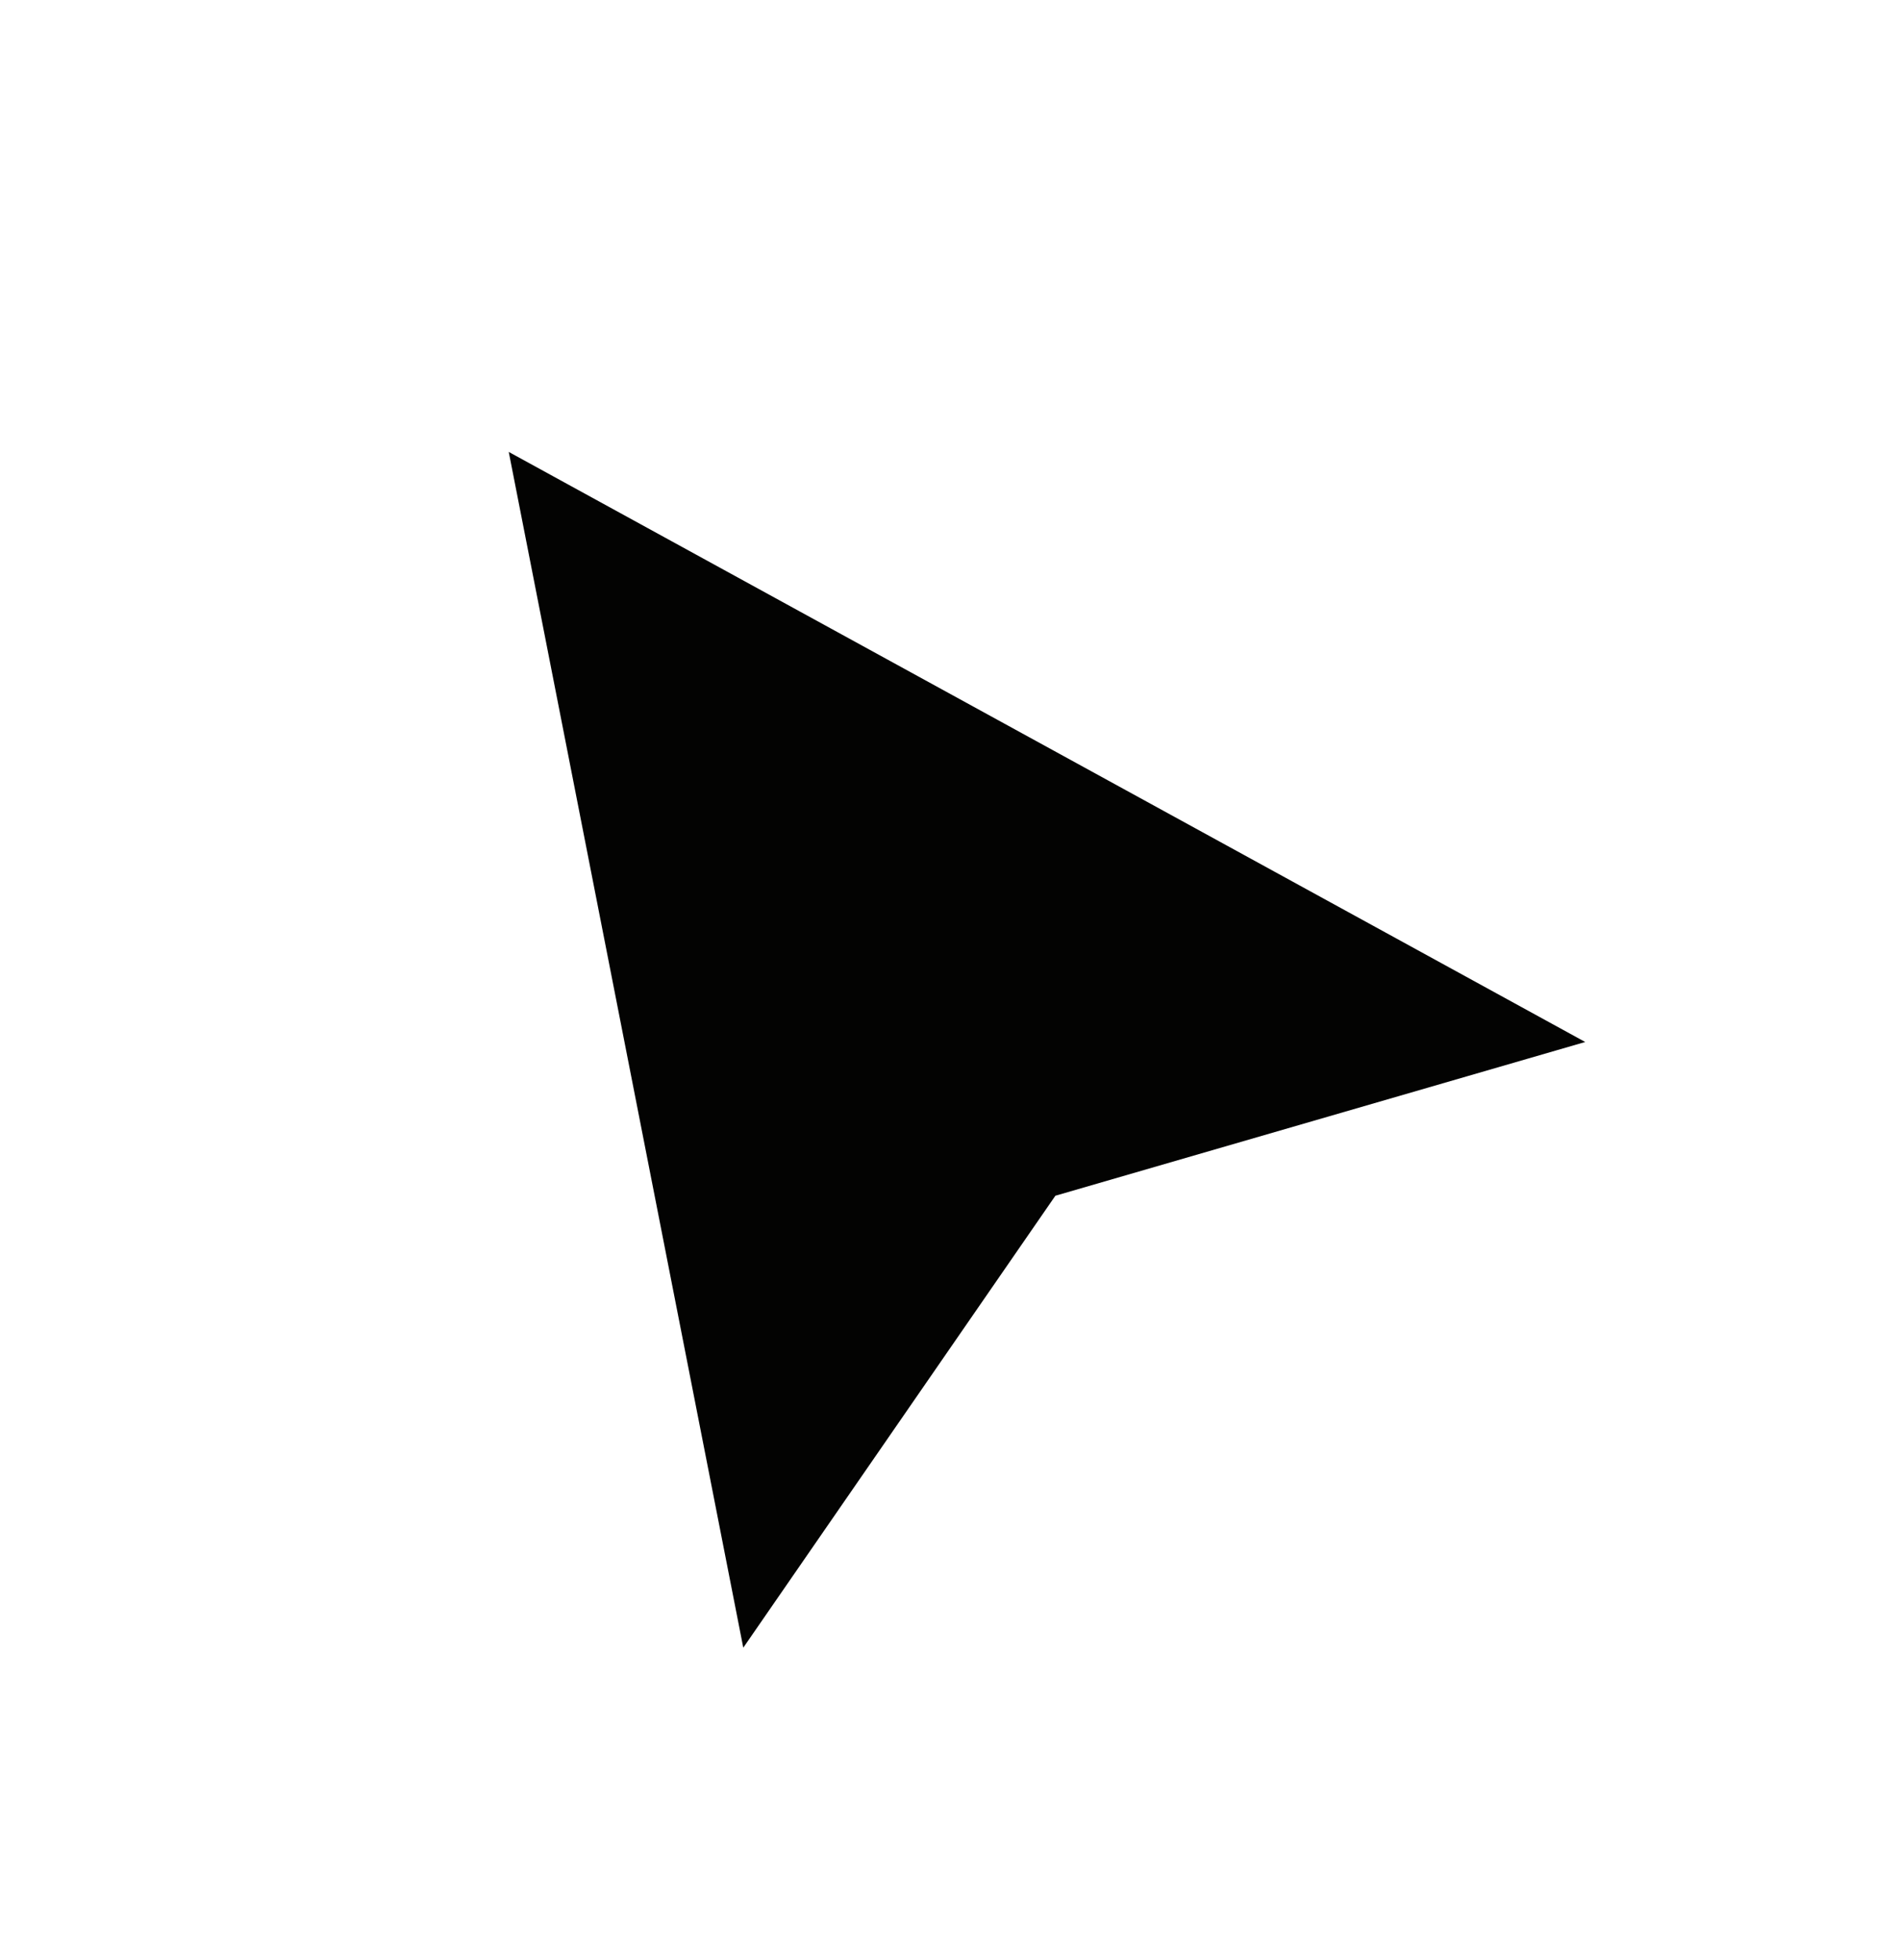
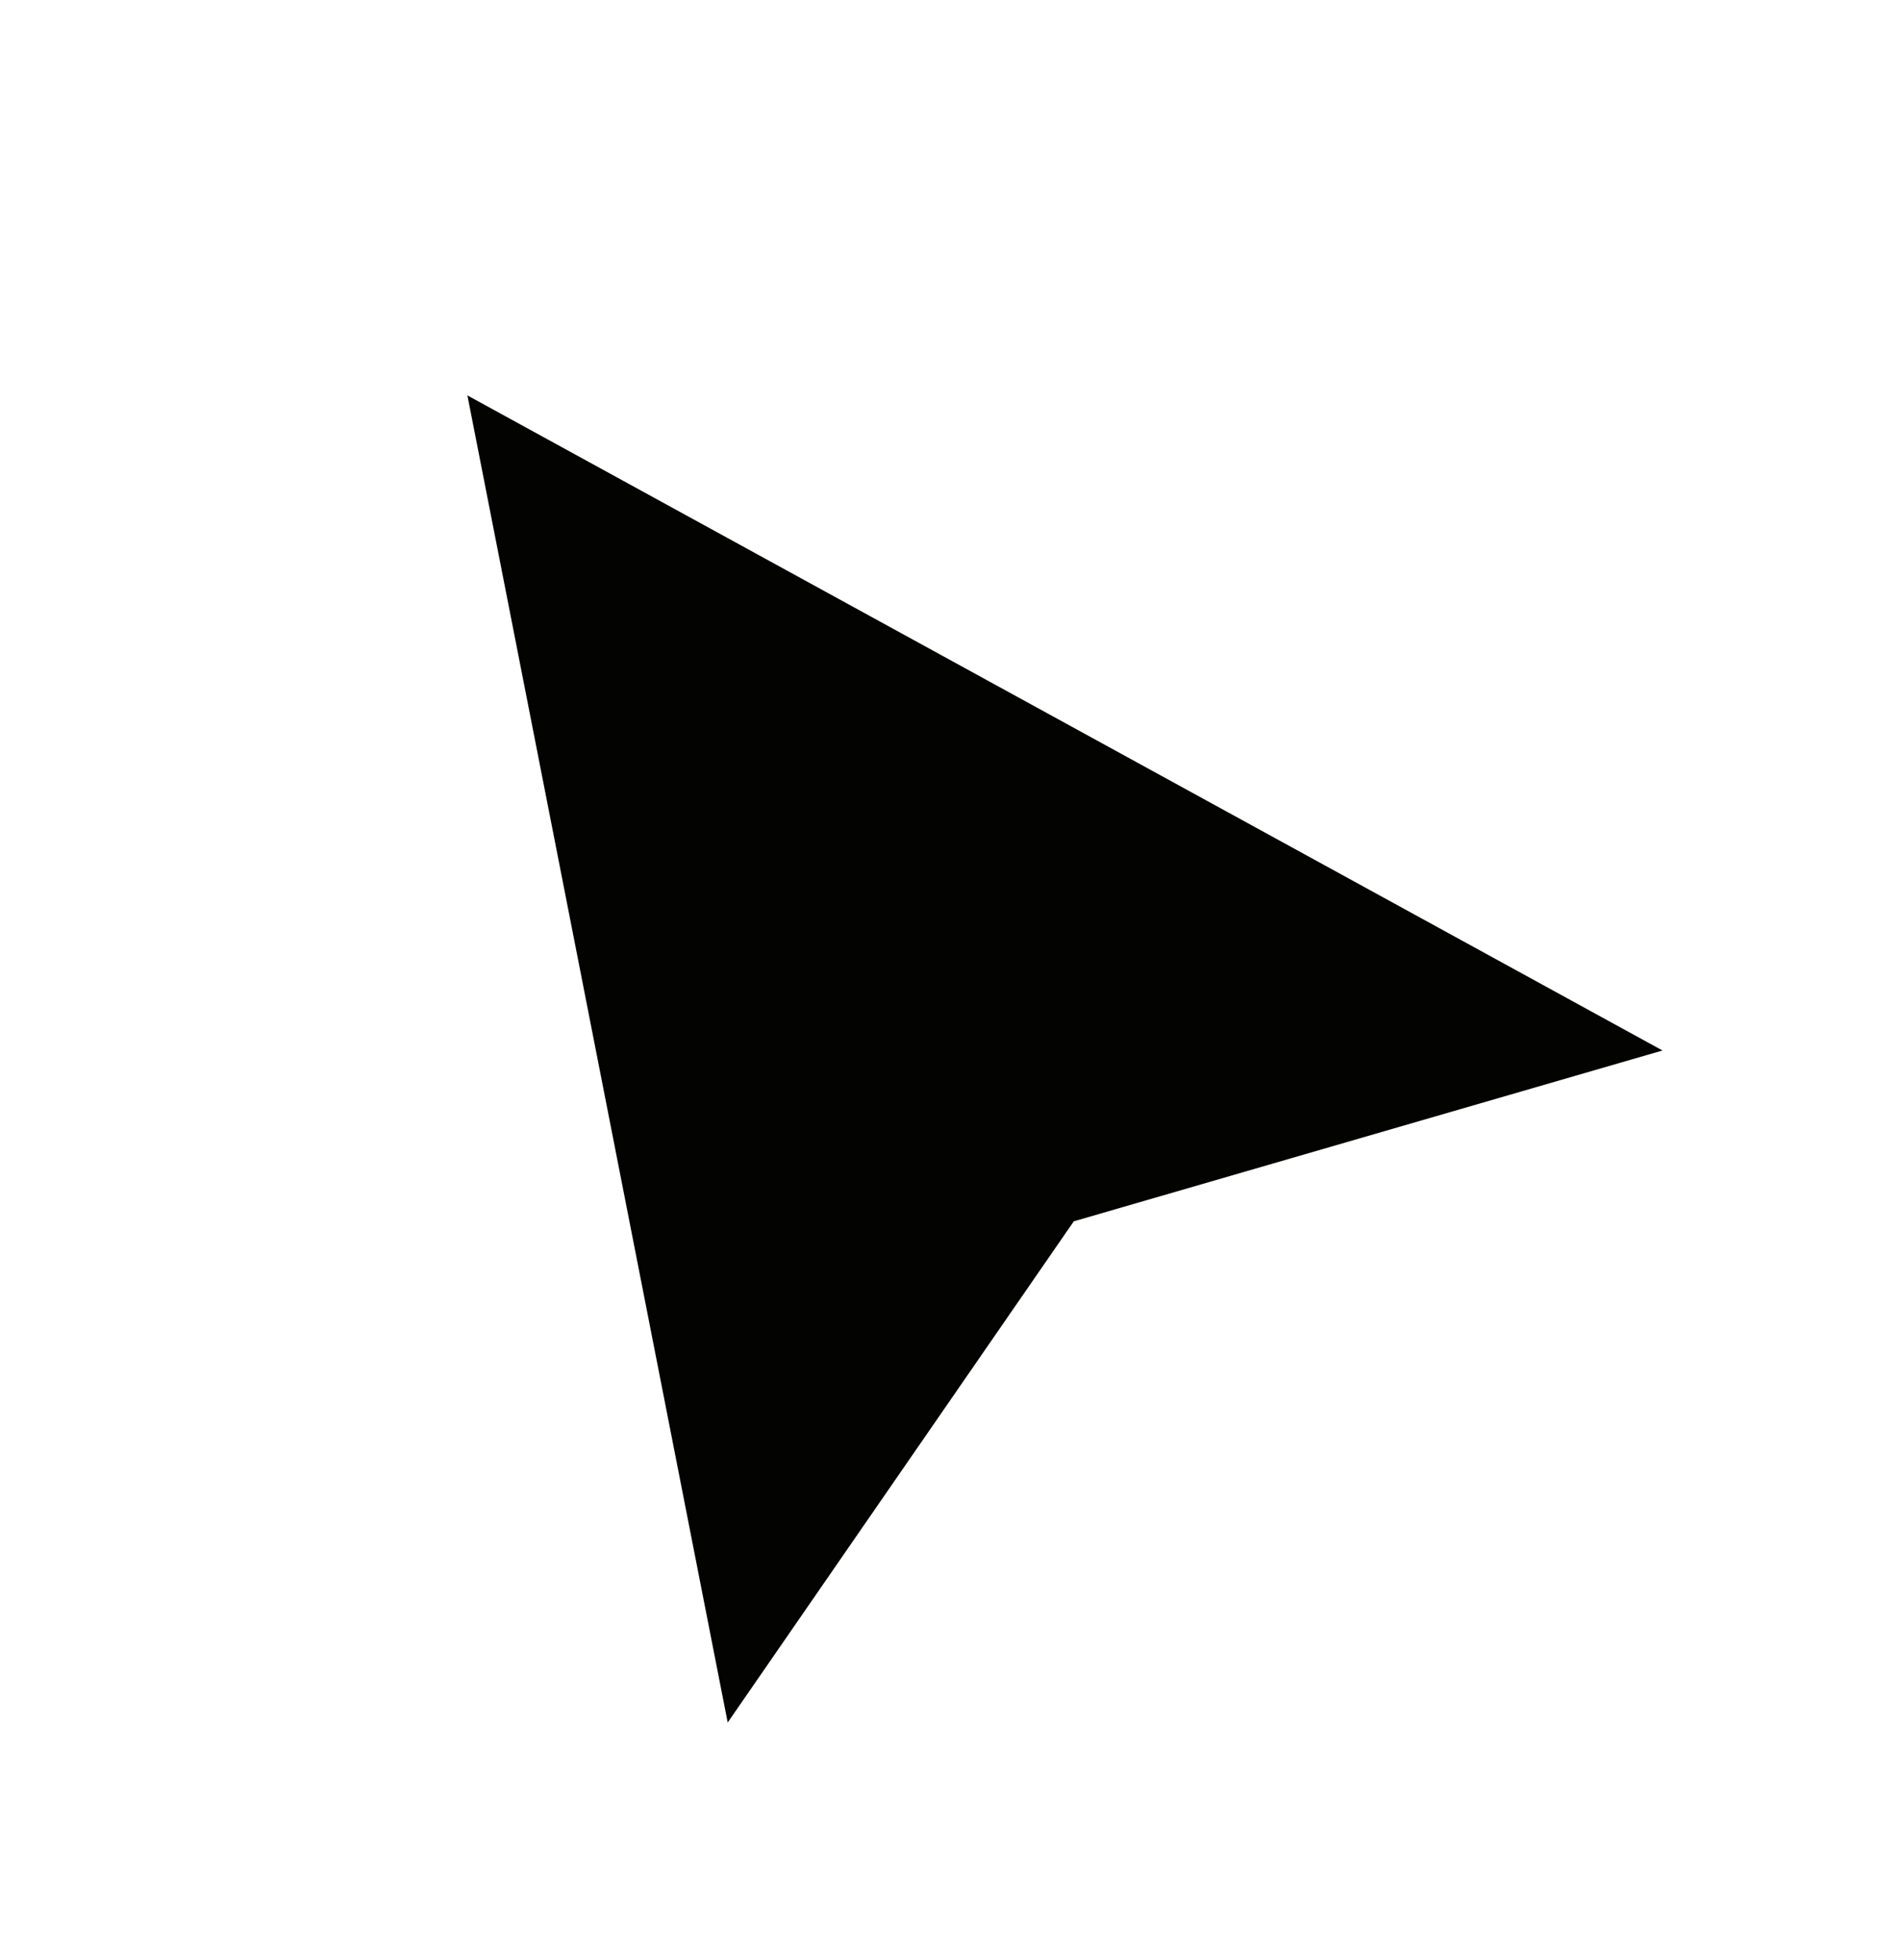
<svg xmlns="http://www.w3.org/2000/svg" fill="none" height="100%" overflow="visible" preserveAspectRatio="none" style="display: block;" viewBox="0 0 32 33" width="100%">
  <g id="Cursor">
    <g filter="url(#filter0_d_0_1433)" id="Cursor_2">
      <path d="M12.256 28L7.872 5.657L28 16.686L18.085 19.562L12.256 28Z" fill="#030302" />
-       <path d="M12.256 28L7.872 5.657L28 16.686L18.085 19.562L12.256 28Z" stroke="white" />
    </g>
  </g>
  <defs>
    <filter color-interpolation-filters="sRGB" filterUnits="userSpaceOnUse" height="28.557" id="filter0_d_0_1433" width="26.123" x="5.174" y="3.707">
      <feFlood flood-opacity="0" result="BackgroundImageFix" />
      <feColorMatrix in="SourceAlpha" result="hardAlpha" type="matrix" values="0 0 0 0 0 0 0 0 0 0 0 0 0 0 0 0 0 0 127 0" />
      <feOffset dy="1" />
      <feGaussianBlur stdDeviation="1" />
      <feComposite in2="hardAlpha" operator="out" />
      <feColorMatrix type="matrix" values="0 0 0 0 0 0 0 0 0 0 0 0 0 0 0 0 0 0 0.25 0" />
      <feBlend in2="BackgroundImageFix" mode="normal" result="effect1_dropShadow_0_1433" />
      <feBlend in="SourceGraphic" in2="effect1_dropShadow_0_1433" mode="normal" result="shape" />
    </filter>
  </defs>
</svg>